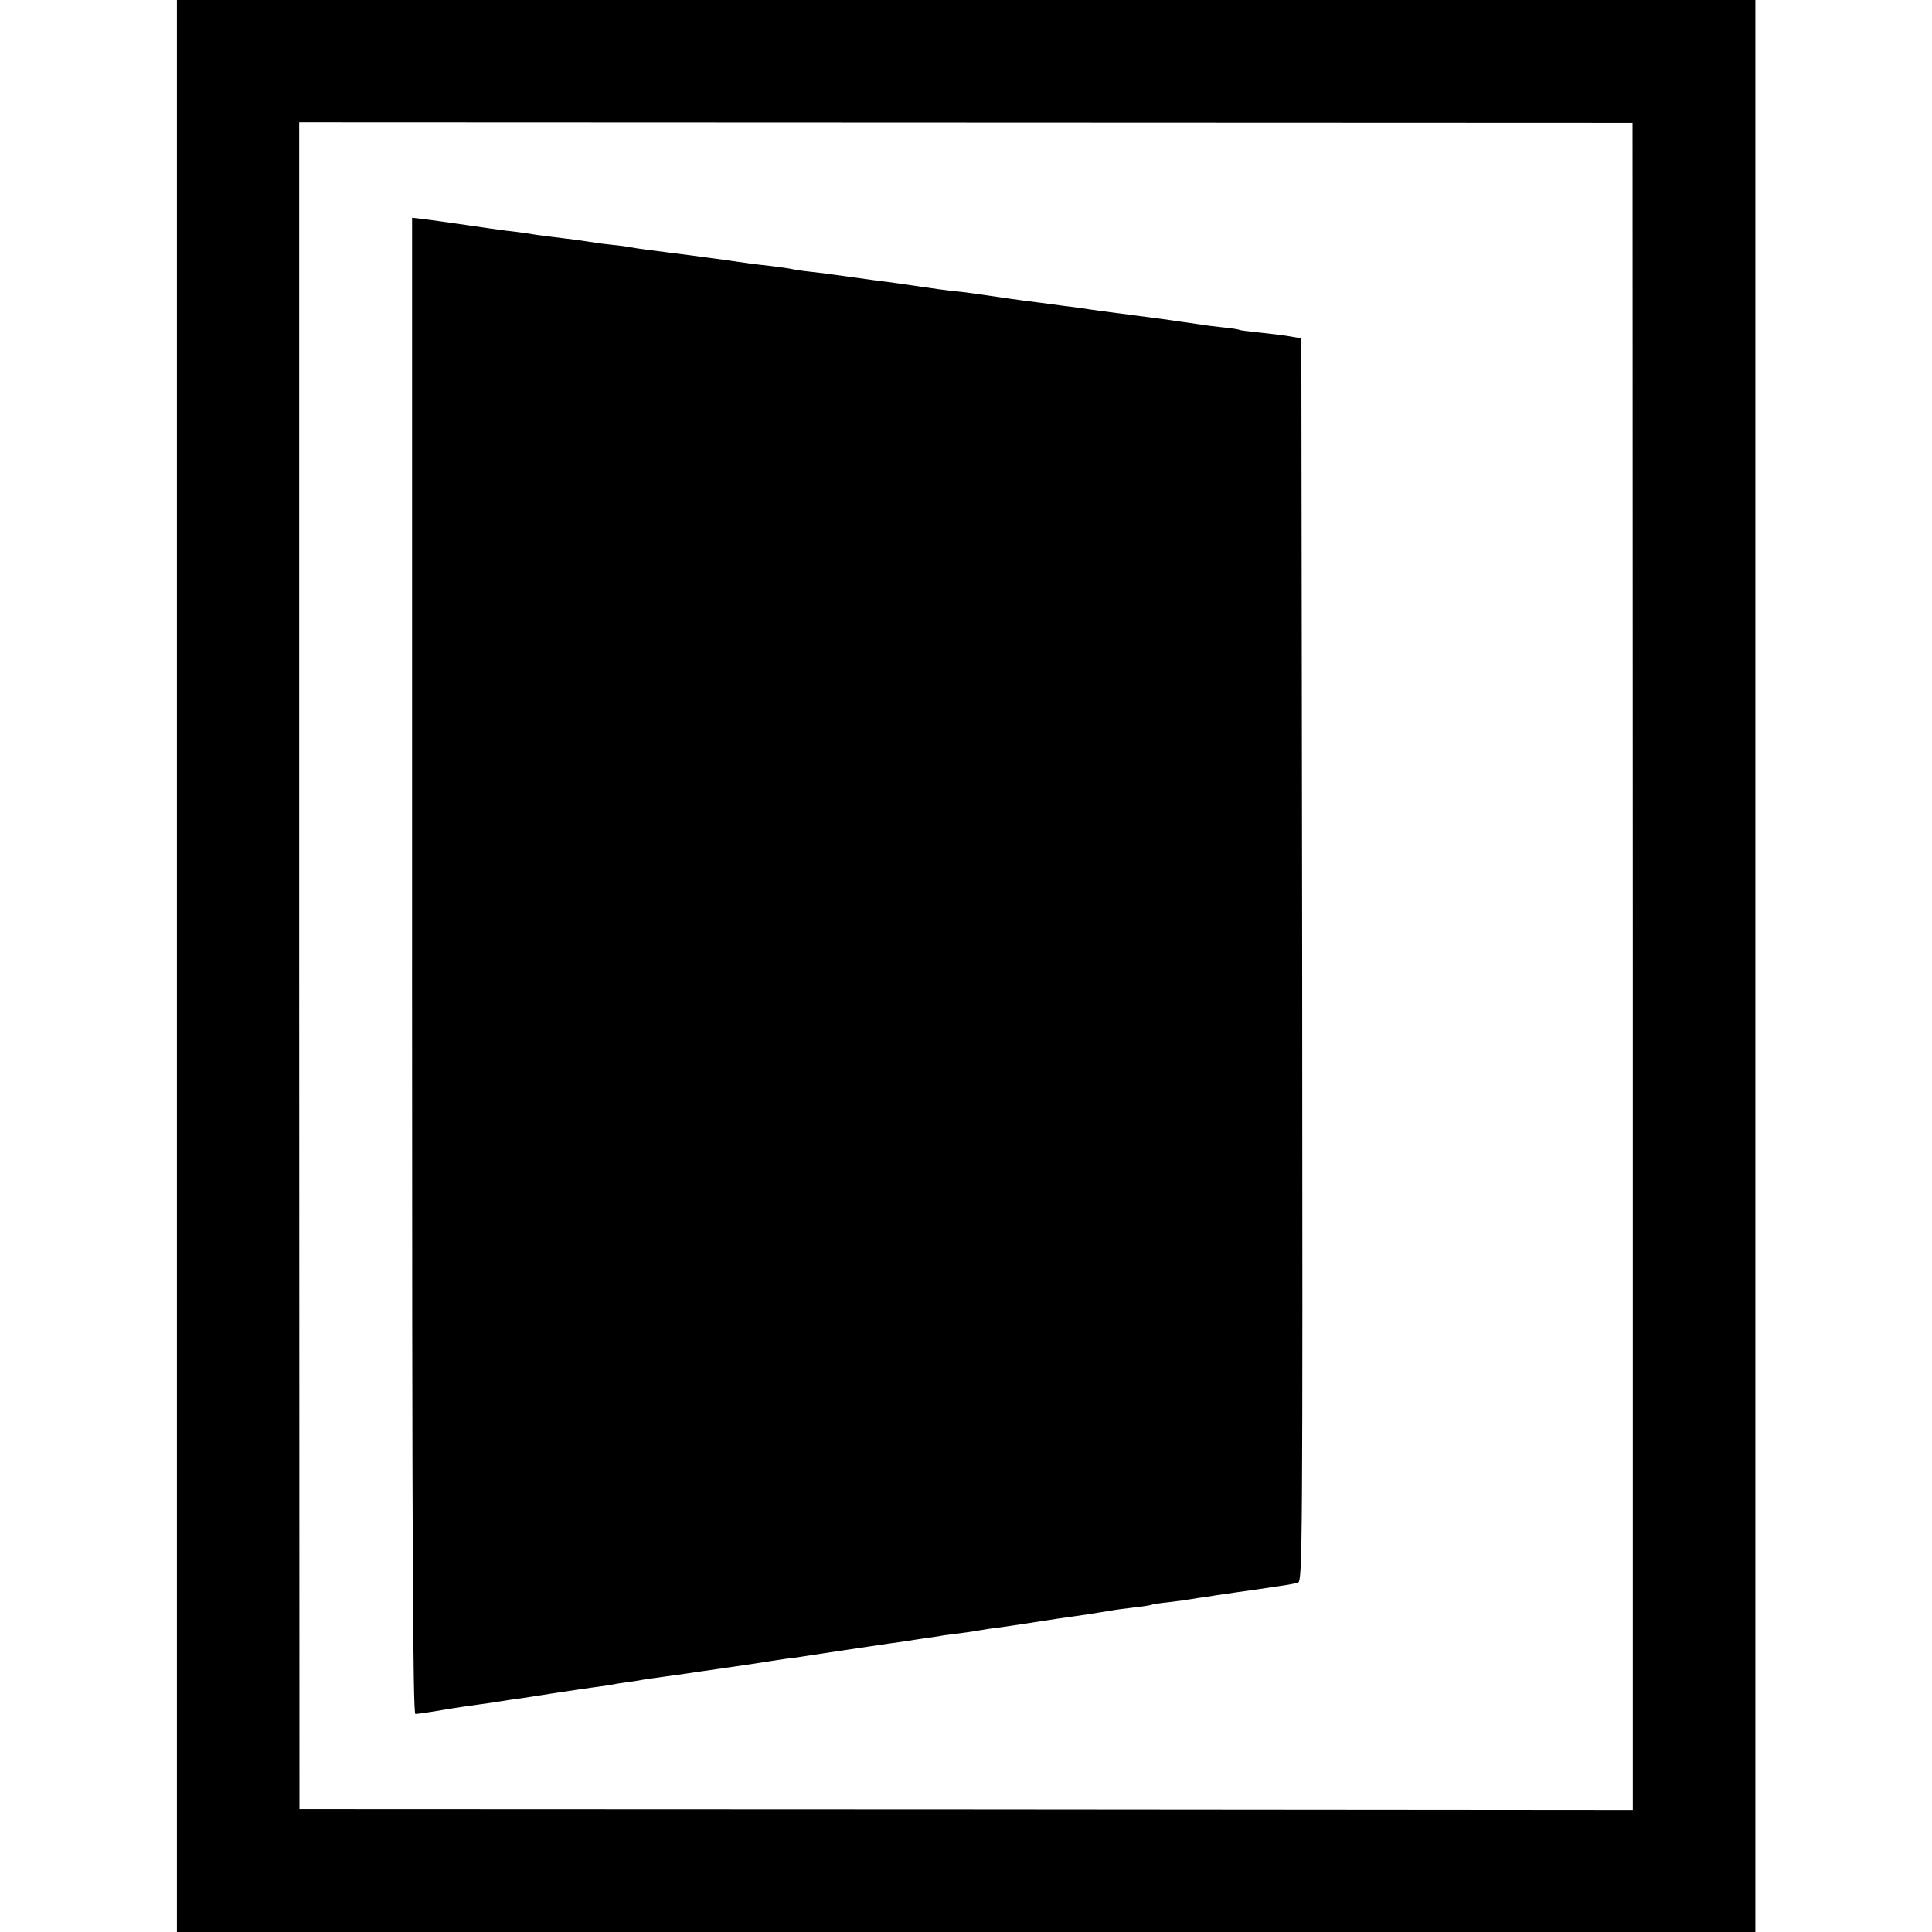
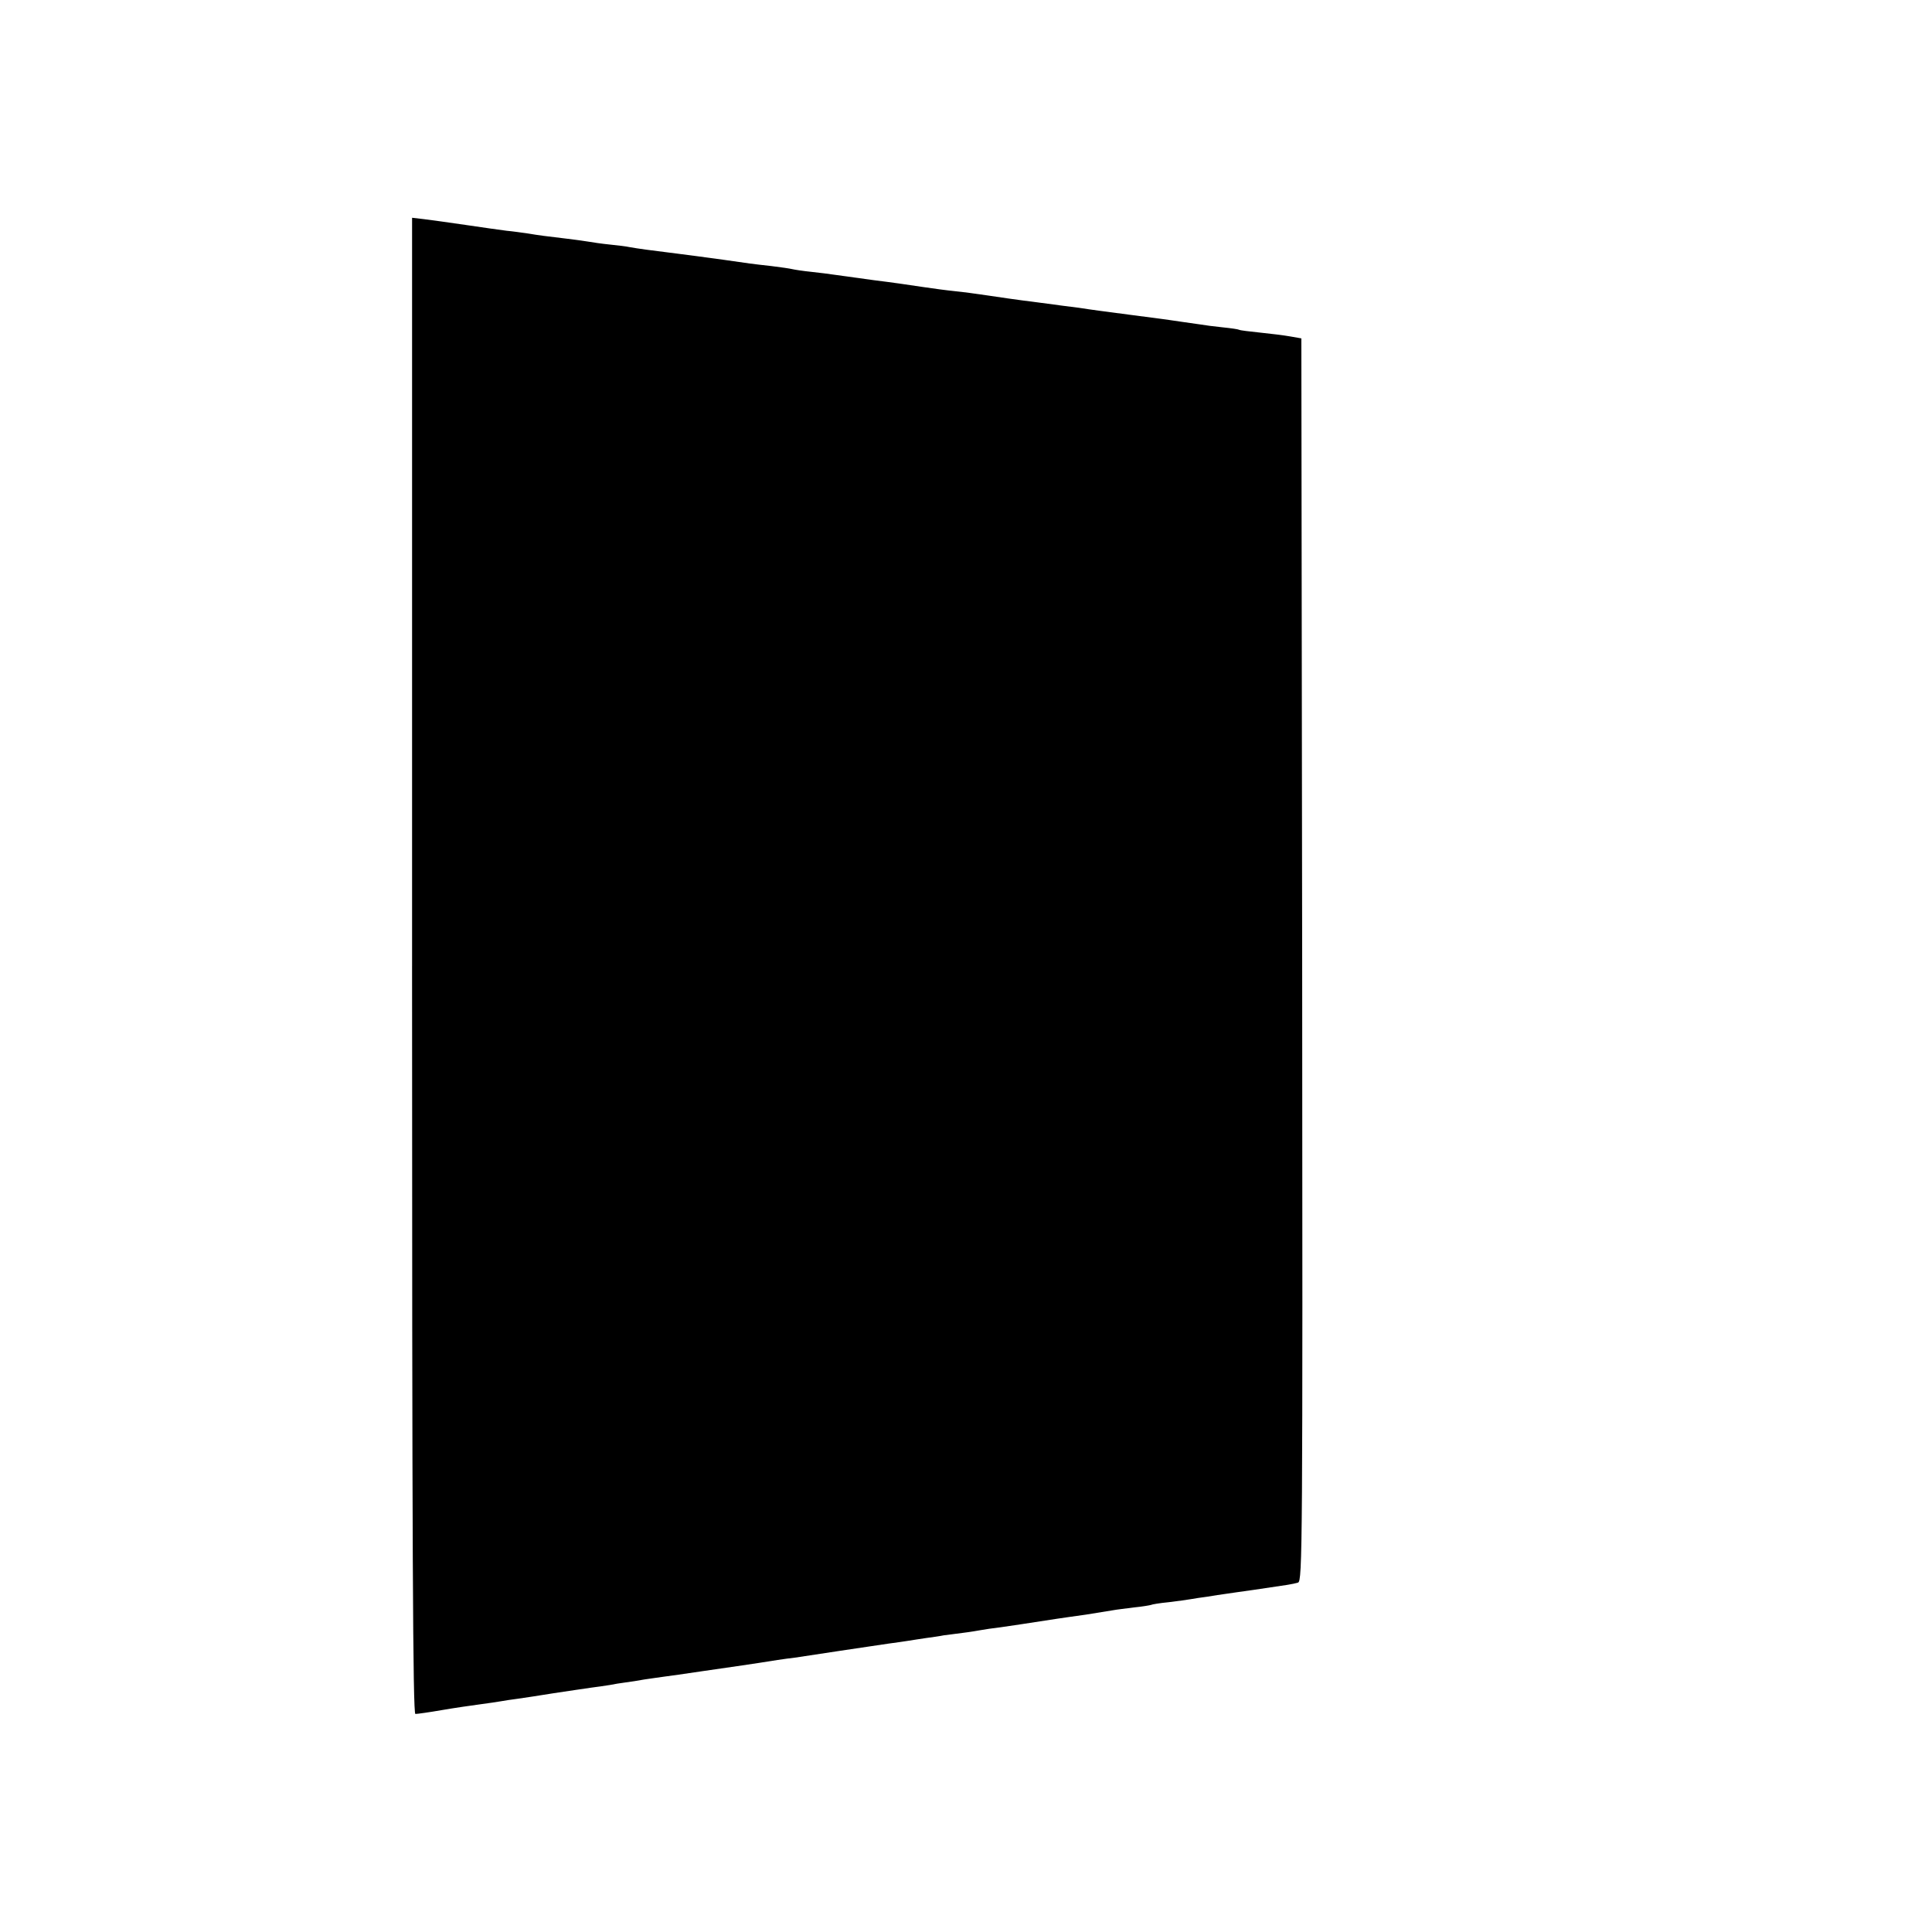
<svg xmlns="http://www.w3.org/2000/svg" version="1.0" width="700pt" height="700pt" viewBox="0 0 700 700" preserveAspectRatio="xMidYMid meet">
  <g transform="translate(0,700) scale(0.1,-0.1)" fill="#000000" stroke="none">
-     <path d="M641 3500 l0 -3500 2859 0 2860 0 0 3500 0 3500 -2860 0 -2859 0 0 -3500z m5275 -1 l0 -3057 -2415 2 -2416 1 -1 3056 0 3056 2415 -1 2416 -1 1 -3056z" />
-     <path d="M1493 3500 c0 -2111 3 -2710 12 -2710 7 0 50 6 96 14 46 8 109 17 139 21 30 4 64 9 75 11 10 2 37 6 60 9 22 3 81 12 130 20 50 8 110 16 135 20 25 3 56 8 70 10 14 3 39 7 55 9 17 2 48 7 70 11 22 3 54 8 70 10 17 2 80 11 140 20 61 9 126 18 145 21 19 3 46 7 60 9 43 7 94 15 130 19 19 3 94 14 165 25 72 11 150 22 175 26 25 3 56 8 70 10 14 2 43 7 65 10 22 3 51 7 65 10 14 2 45 6 70 9 25 3 54 8 65 10 11 2 43 7 70 10 43 6 81 12 205 31 14 2 61 9 105 15 44 7 88 14 99 16 10 2 44 6 75 10 31 3 58 8 61 9 3 2 33 7 65 10 33 4 69 9 80 11 10 2 37 6 60 9 22 4 51 8 65 10 14 2 61 9 105 15 116 17 138 20 158 26 16 5 17 119 15 2257 l-3 2251 -40 7 c-22 4 -71 10 -110 14 -38 4 -72 8 -75 10 -3 2 -30 6 -60 9 -30 3 -68 8 -85 11 -16 2 -48 7 -70 10 -22 3 -53 8 -70 10 -16 2 -68 9 -115 15 -91 12 -131 17 -182 25 -18 2 -87 11 -153 20 -66 8 -147 20 -180 25 -33 5 -85 12 -115 15 -30 3 -82 10 -115 15 -33 5 -114 17 -180 25 -66 9 -131 18 -145 20 -14 2 -50 7 -80 10 -30 3 -62 8 -70 10 -8 2 -42 7 -75 11 -72 8 -79 9 -175 23 -72 10 -119 16 -205 27 -43 5 -110 14 -136 19 -8 2 -40 6 -70 9 -30 3 -63 8 -74 10 -11 2 -47 7 -80 11 -84 10 -100 12 -142 19 -21 3 -56 8 -78 10 -22 3 -89 12 -148 21 -60 9 -128 18 -151 21 l-43 5 0 -2711z" />
+     <path d="M1493 3500 c0 -2111 3 -2710 12 -2710 7 0 50 6 96 14 46 8 109 17 139 21 30 4 64 9 75 11 10 2 37 6 60 9 22 3 81 12 130 20 50 8 110 16 135 20 25 3 56 8 70 10 14 3 39 7 55 9 17 2 48 7 70 11 22 3 54 8 70 10 17 2 80 11 140 20 61 9 126 18 145 21 19 3 46 7 60 9 43 7 94 15 130 19 19 3 94 14 165 25 72 11 150 22 175 26 25 3 56 8 70 10 14 2 43 7 65 10 22 3 51 7 65 10 14 2 45 6 70 9 25 3 54 8 65 10 11 2 43 7 70 10 43 6 81 12 205 31 14 2 61 9 105 15 44 7 88 14 99 16 10 2 44 6 75 10 31 3 58 8 61 9 3 2 33 7 65 10 33 4 69 9 80 11 10 2 37 6 60 9 22 4 51 8 65 10 14 2 61 9 105 15 116 17 138 20 158 26 16 5 17 119 15 2257 l-3 2251 -40 7 c-22 4 -71 10 -110 14 -38 4 -72 8 -75 10 -3 2 -30 6 -60 9 -30 3 -68 8 -85 11 -16 2 -48 7 -70 10 -22 3 -53 8 -70 10 -16 2 -68 9 -115 15 -91 12 -131 17 -182 25 -18 2 -87 11 -153 20 -66 8 -147 20 -180 25 -33 5 -85 12 -115 15 -30 3 -82 10 -115 15 -33 5 -114 17 -180 25 -66 9 -131 18 -145 20 -14 2 -50 7 -80 10 -30 3 -62 8 -70 10 -8 2 -42 7 -75 11 -72 8 -79 9 -175 23 -72 10 -119 16 -205 27 -43 5 -110 14 -136 19 -8 2 -40 6 -70 9 -30 3 -63 8 -74 10 -11 2 -47 7 -80 11 -84 10 -100 12 -142 19 -21 3 -56 8 -78 10 -22 3 -89 12 -148 21 -60 9 -128 18 -151 21 l-43 5 0 -2711" />
  </g>
</svg>